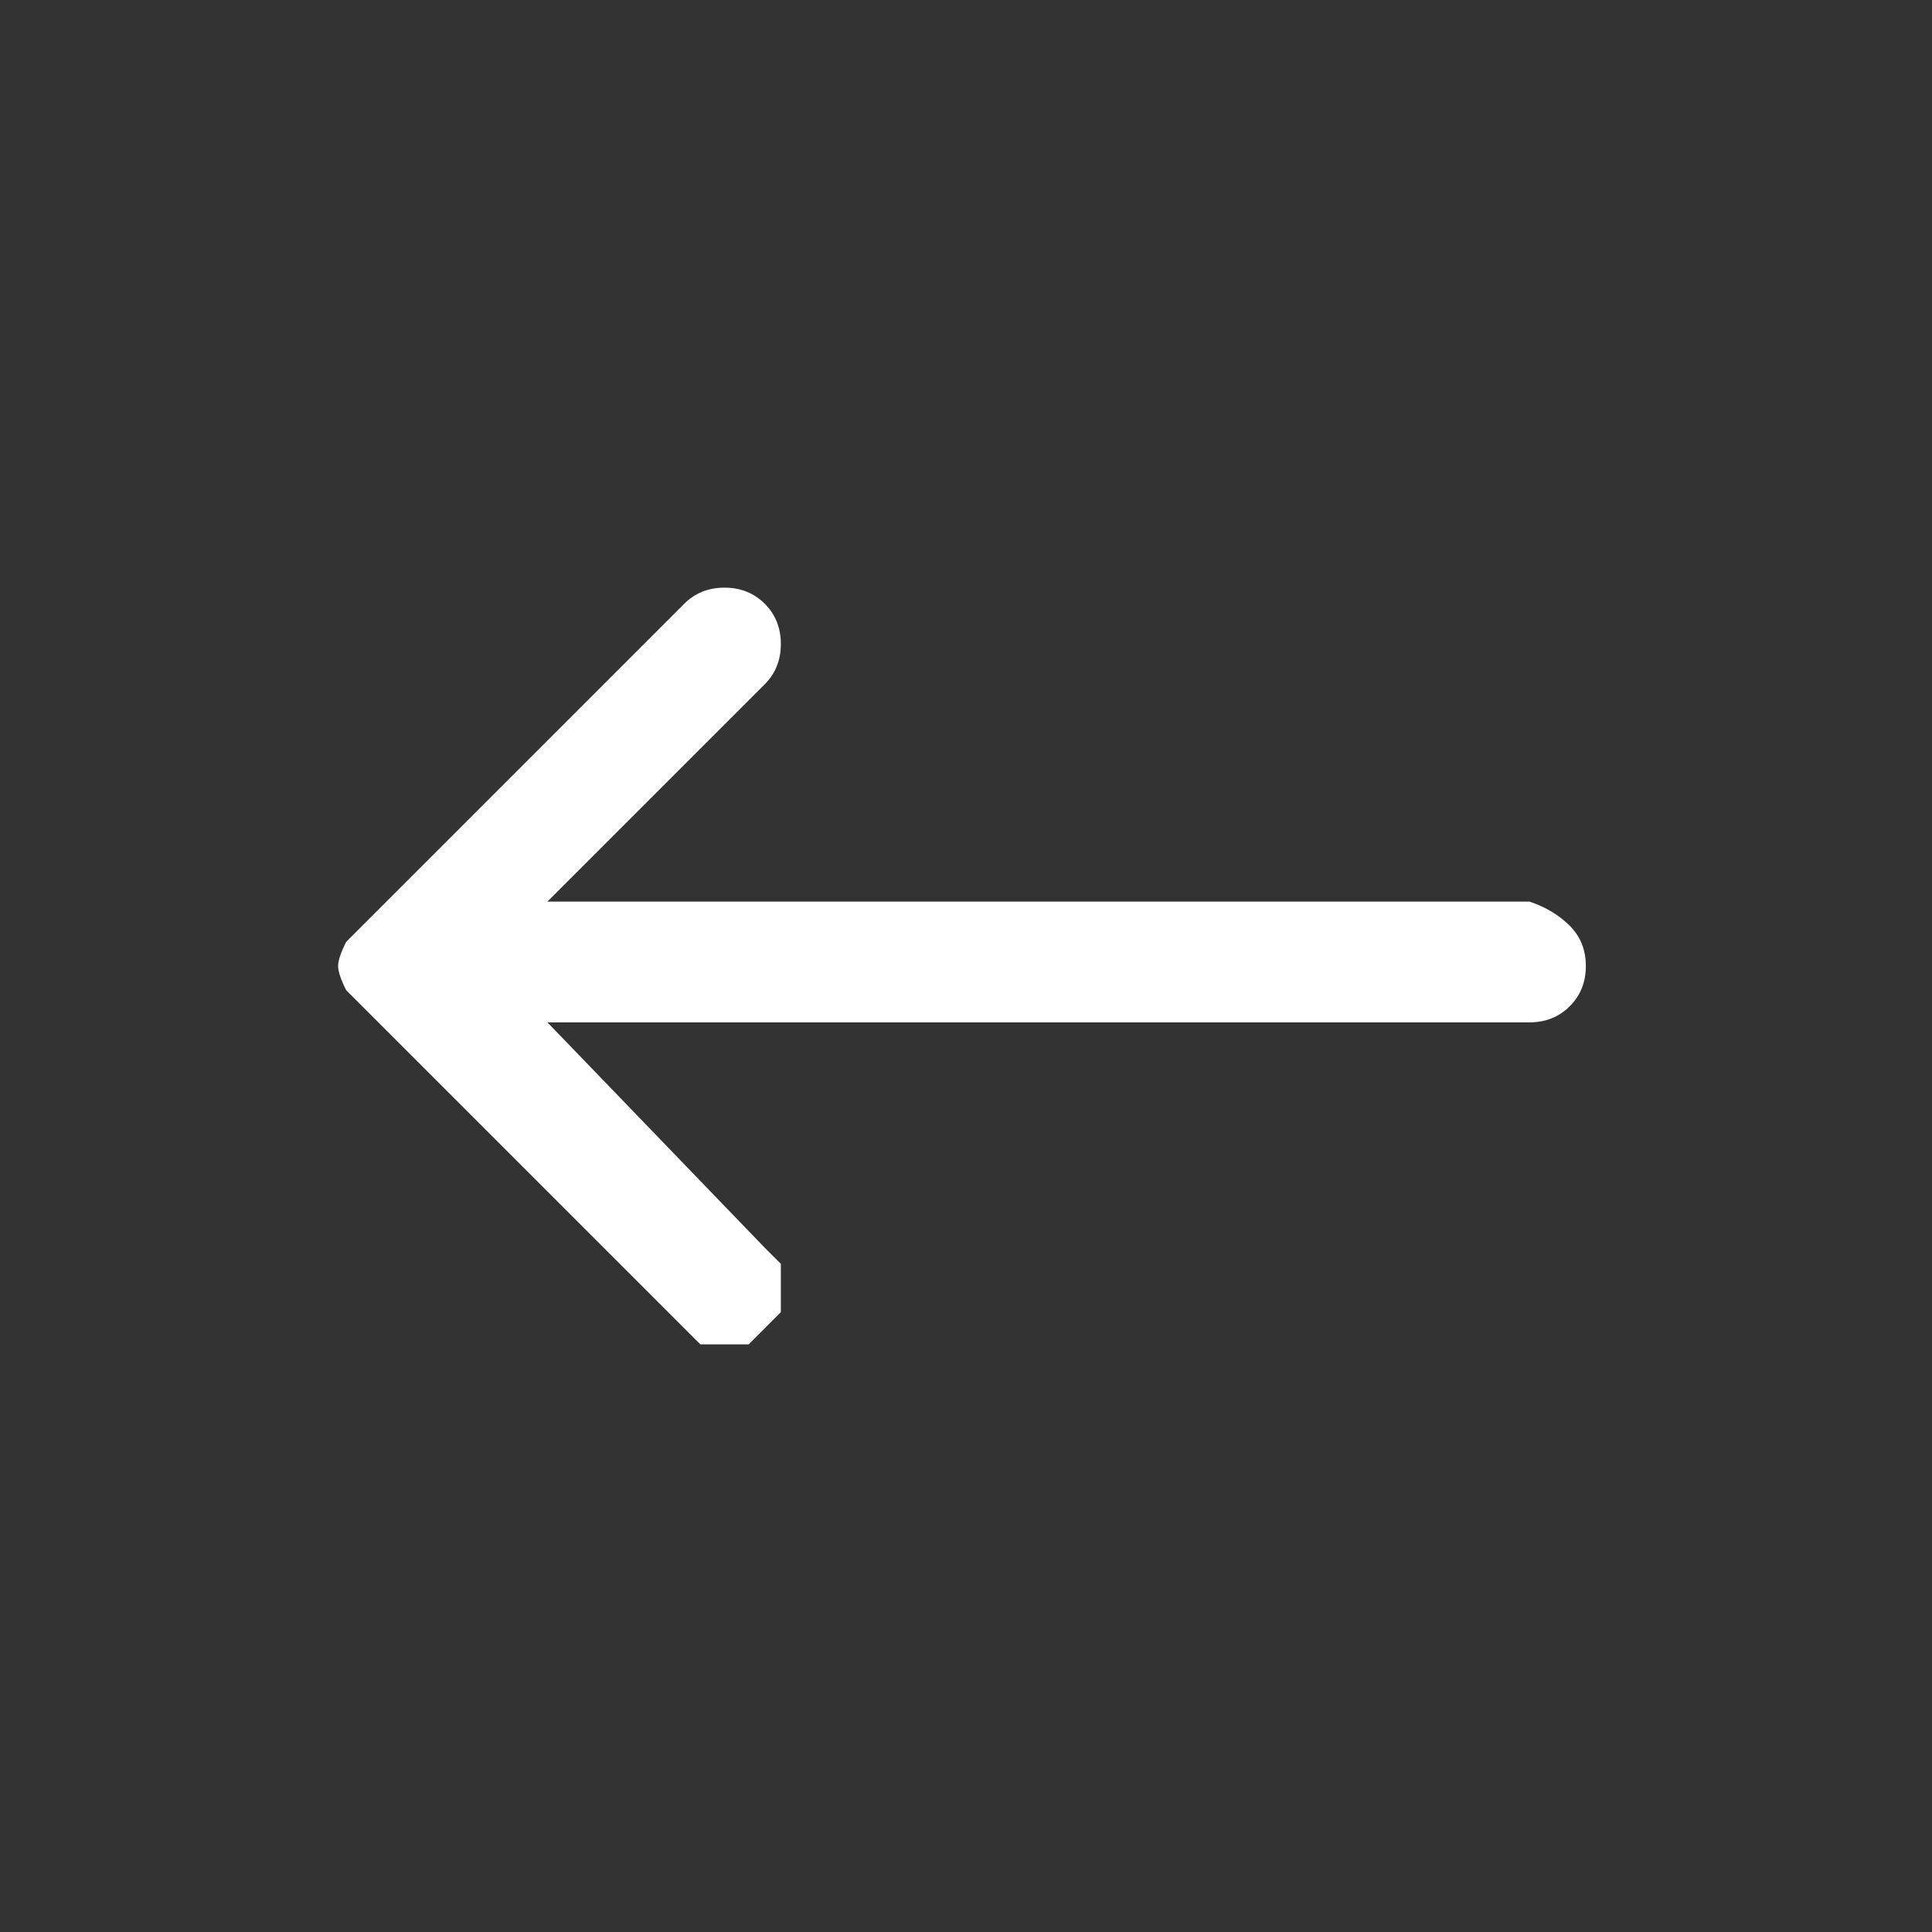
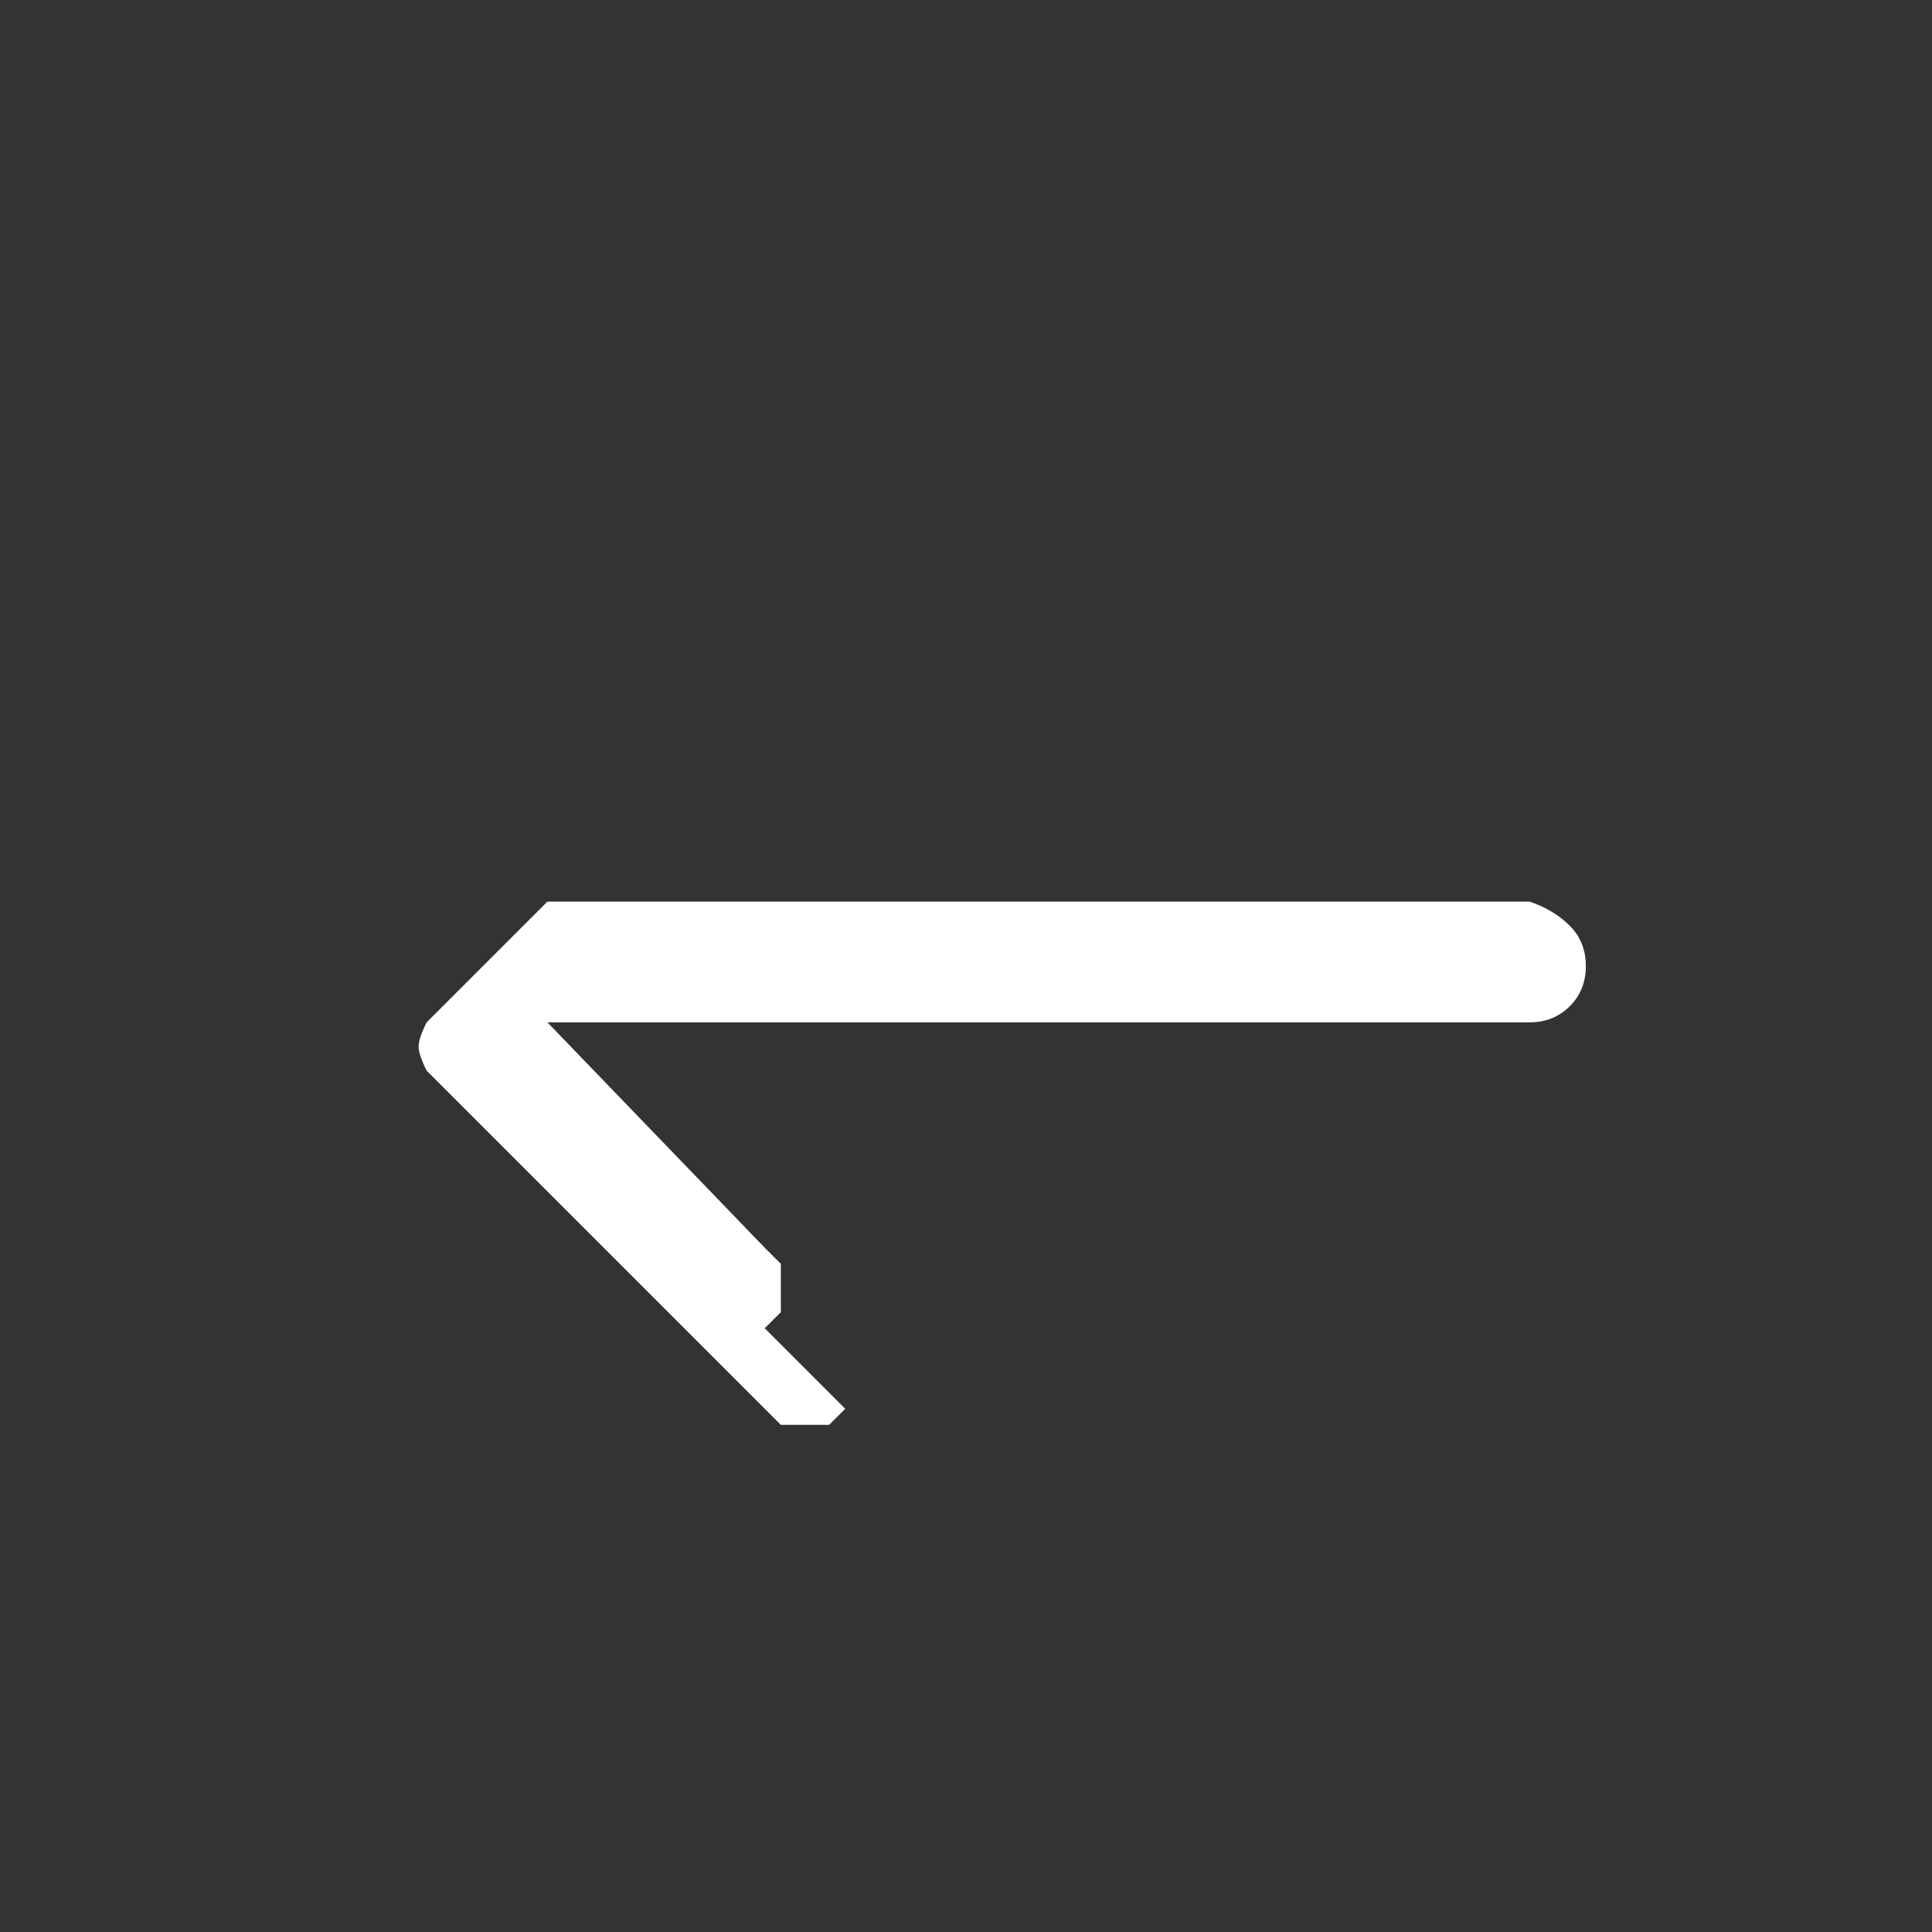
<svg xmlns="http://www.w3.org/2000/svg" version="1.2" viewBox="0 0 24 24" width="24" height="24">
  <rect x="0" y="0" width="24" height="24" fill="#333333" stroke="none" />
  <title>long-right-arrow-svg</title>
  <style>
		.s0 { opacity: 0;fill: #ffffff } 
		.s1 { fill: #ffffff } 
	</style>
-   <path id="view-box" class="s0" d="m24 0v24h-24v-24z" />
-   <path id="Shape" class="s1" d="m9.5 16.5q0.1-0.1 0.2-0.2 0-0.2 0-0.3 0-0.1 0-0.3-0.1-0.1-0.2-0.2l-2.7-2.8h12.2q0.3 0 0.5-0.2 0.2-0.2 0.2-0.5 0-0.3-0.2-0.5-0.2-0.2-0.5-0.3h-12.2l2.7-2.7q0.2-0.2 0.2-0.5 0-0.3-0.2-0.5-0.2-0.2-0.5-0.2-0.3 0-0.5 0.2l-4 4q-0.1 0.1-0.2 0.2-0.1 0.2-0.1 0.3 0 0.1 0.1 0.3 0.1 0.1 0.2 0.2l4 4q0.1 0.1 0.2 0.2 0.2 0 0.3 0 0.1 0 0.3 0 0.1-0.1 0.2-0.2z" />
+   <path id="Shape" class="s1" d="m9.5 16.5q0.1-0.1 0.2-0.2 0-0.2 0-0.3 0-0.1 0-0.3-0.1-0.1-0.2-0.2l-2.7-2.8h12.2q0.3 0 0.5-0.2 0.2-0.2 0.2-0.5 0-0.3-0.2-0.5-0.2-0.2-0.5-0.3h-12.2l2.7-2.7l-4 4q-0.1 0.1-0.2 0.2-0.1 0.2-0.1 0.3 0 0.1 0.1 0.3 0.1 0.1 0.2 0.2l4 4q0.1 0.1 0.2 0.2 0.2 0 0.3 0 0.1 0 0.3 0 0.1-0.1 0.2-0.2z" />
</svg>